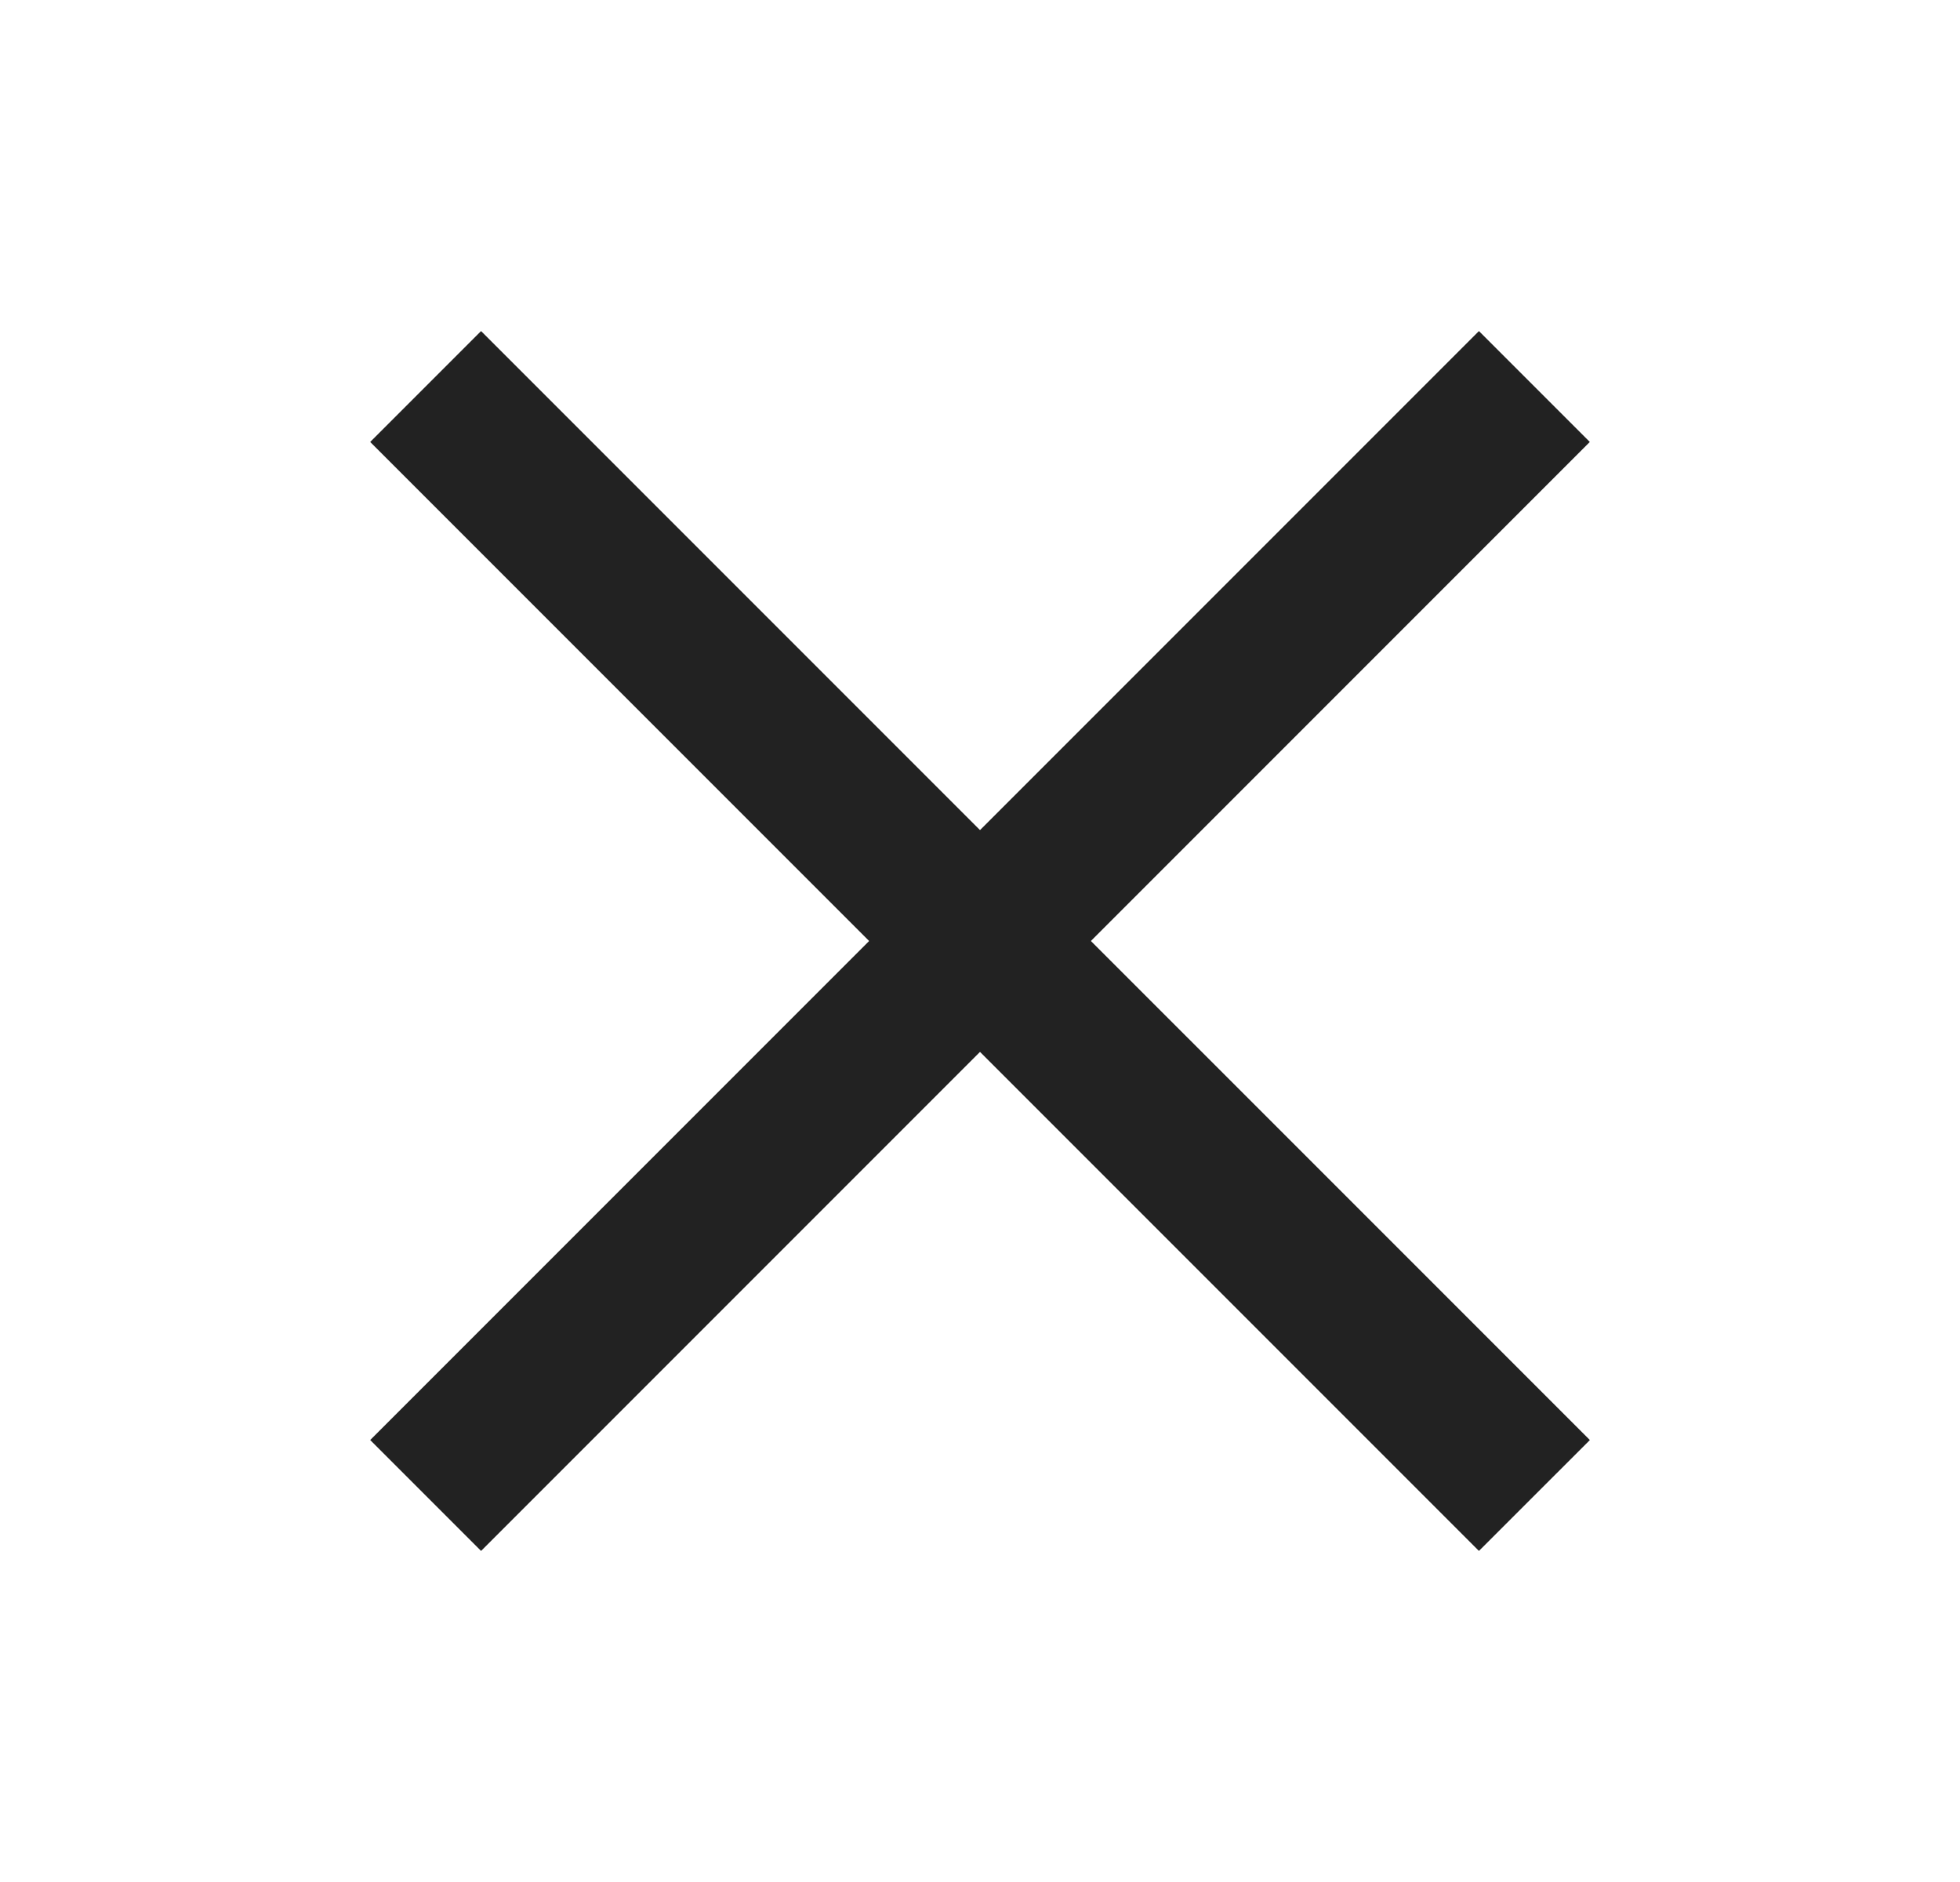
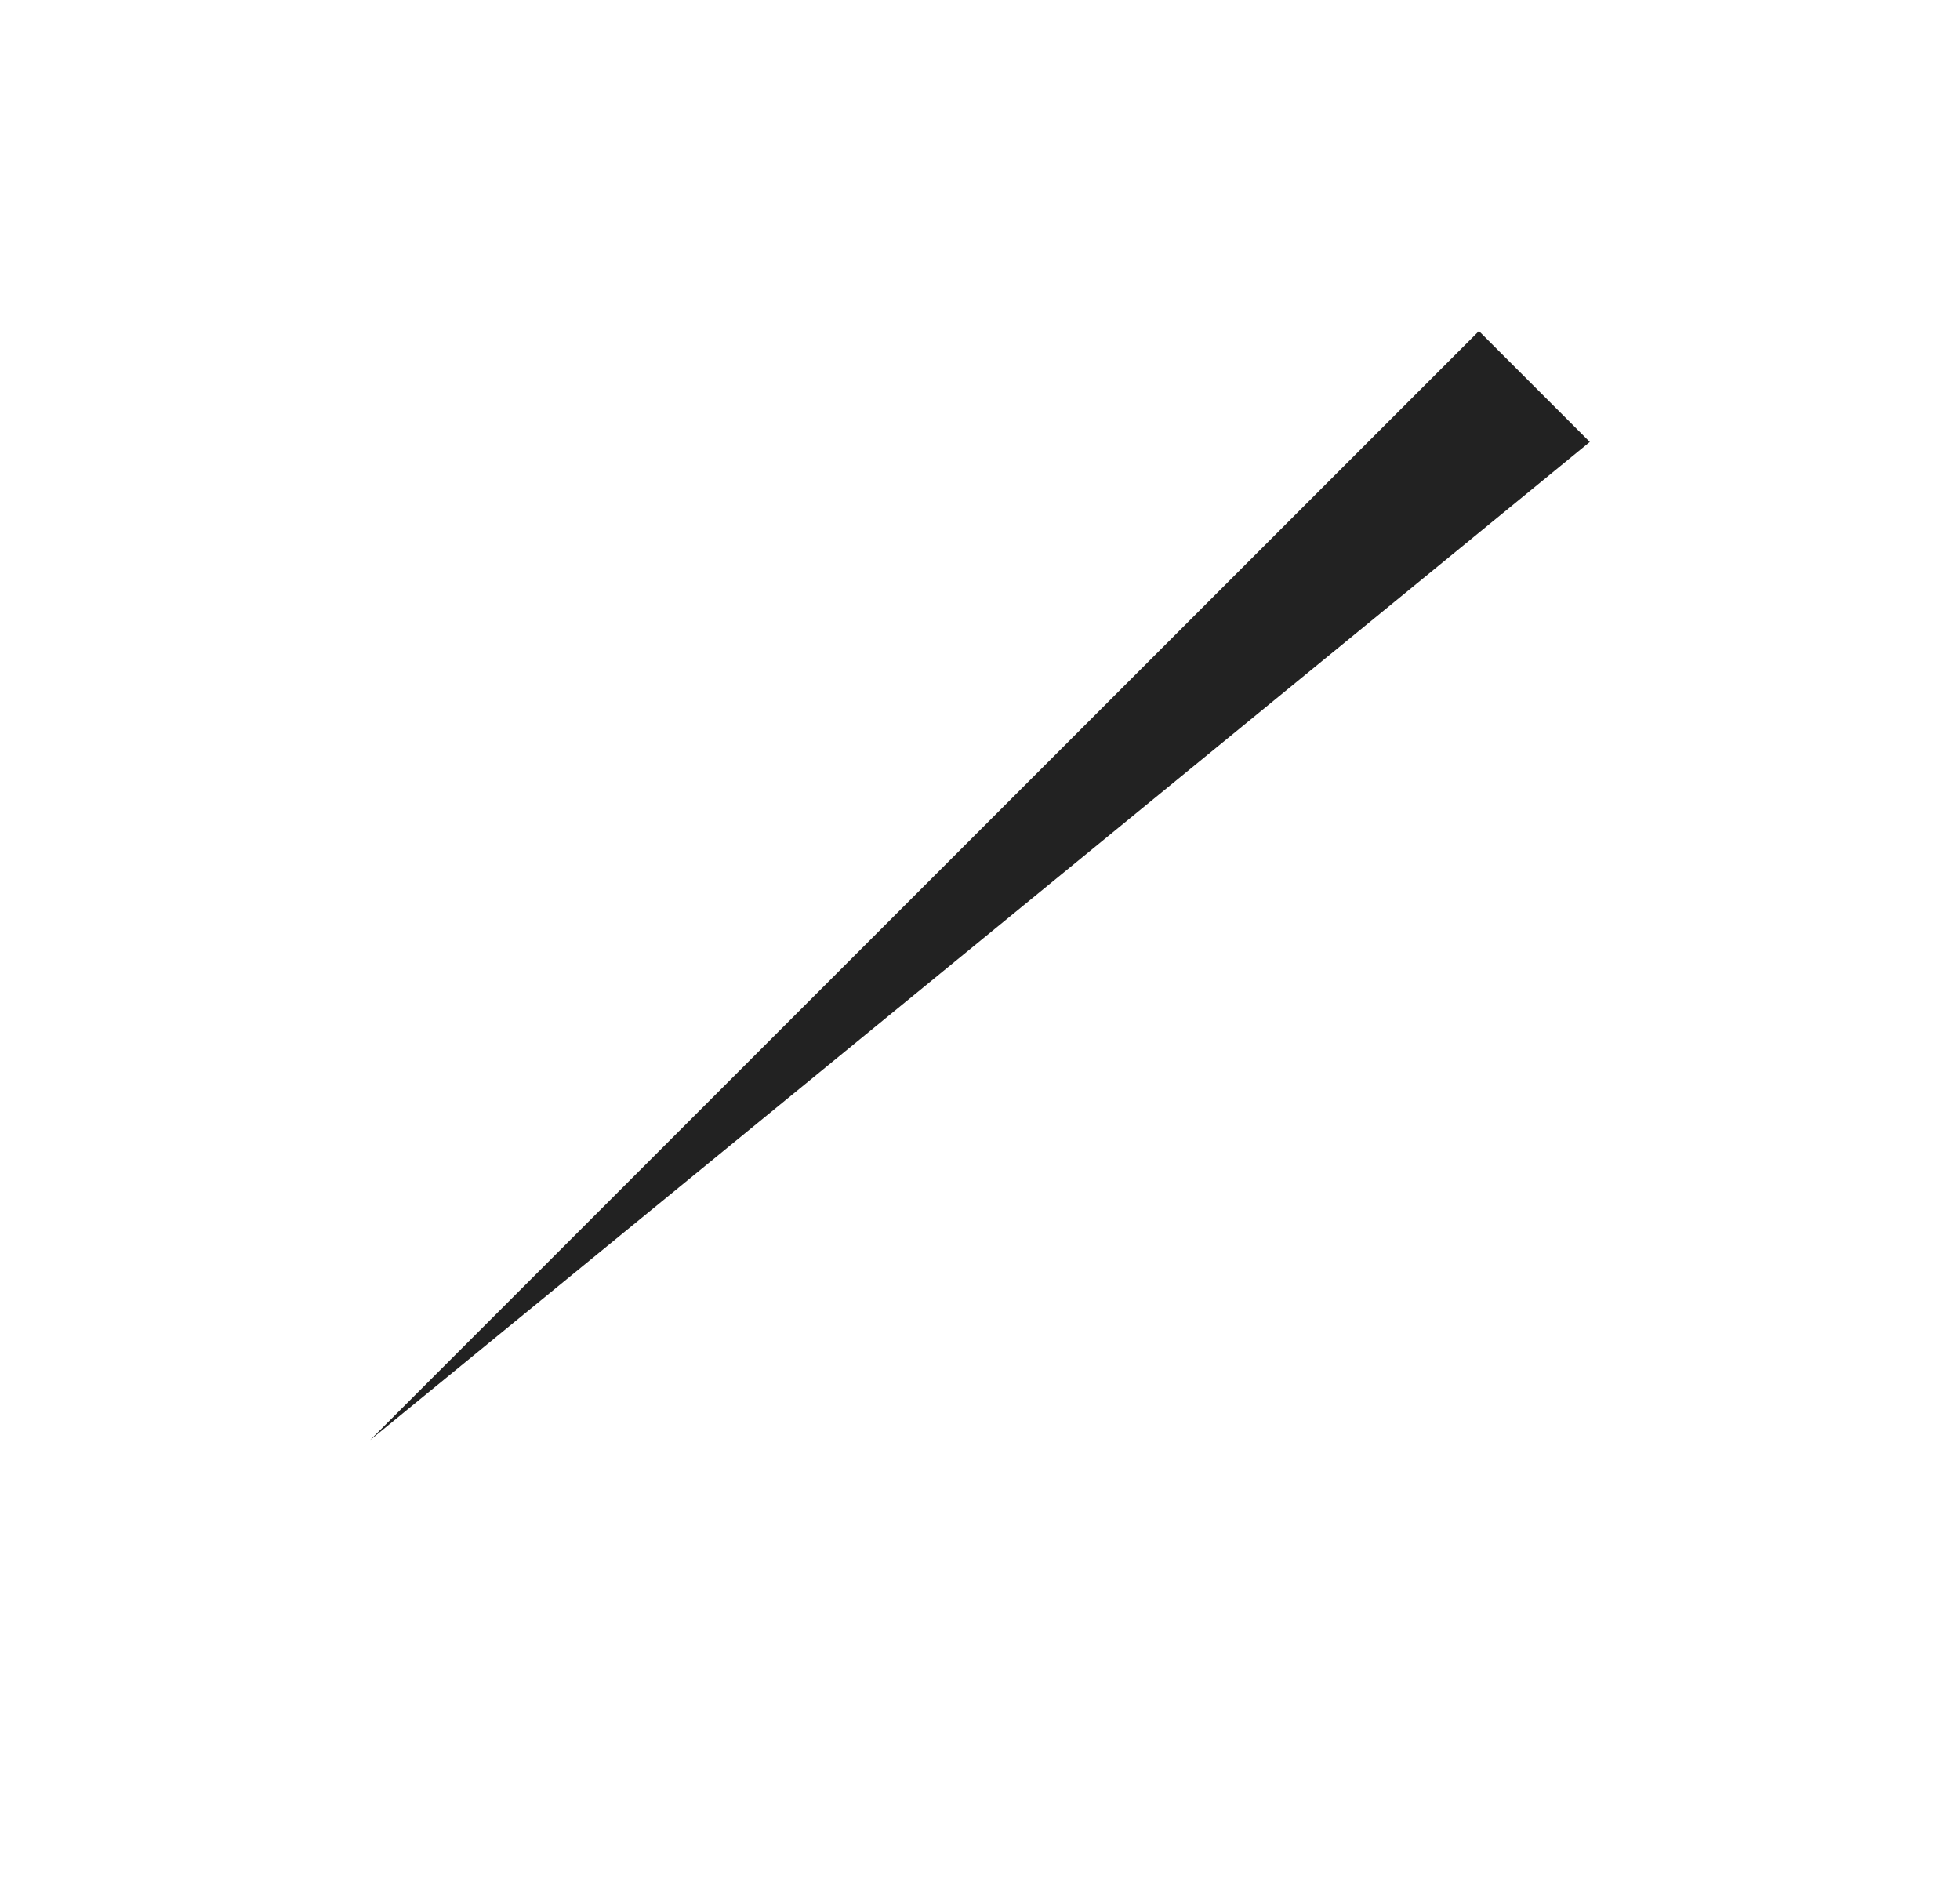
<svg xmlns="http://www.w3.org/2000/svg" width="25" height="24" viewBox="0 0 25 24" fill="none">
-   <path d="M18.864 4.222L4.722 18.364L6.136 19.778L20.278 5.636L18.864 4.222Z" fill="#222222" />
-   <path d="M20.279 18.364L6.136 4.222L4.722 5.636L18.864 19.778L20.279 18.364Z" fill="#222222" />
+   <path d="M18.864 4.222L4.722 18.364L20.278 5.636L18.864 4.222Z" fill="#222222" />
</svg>